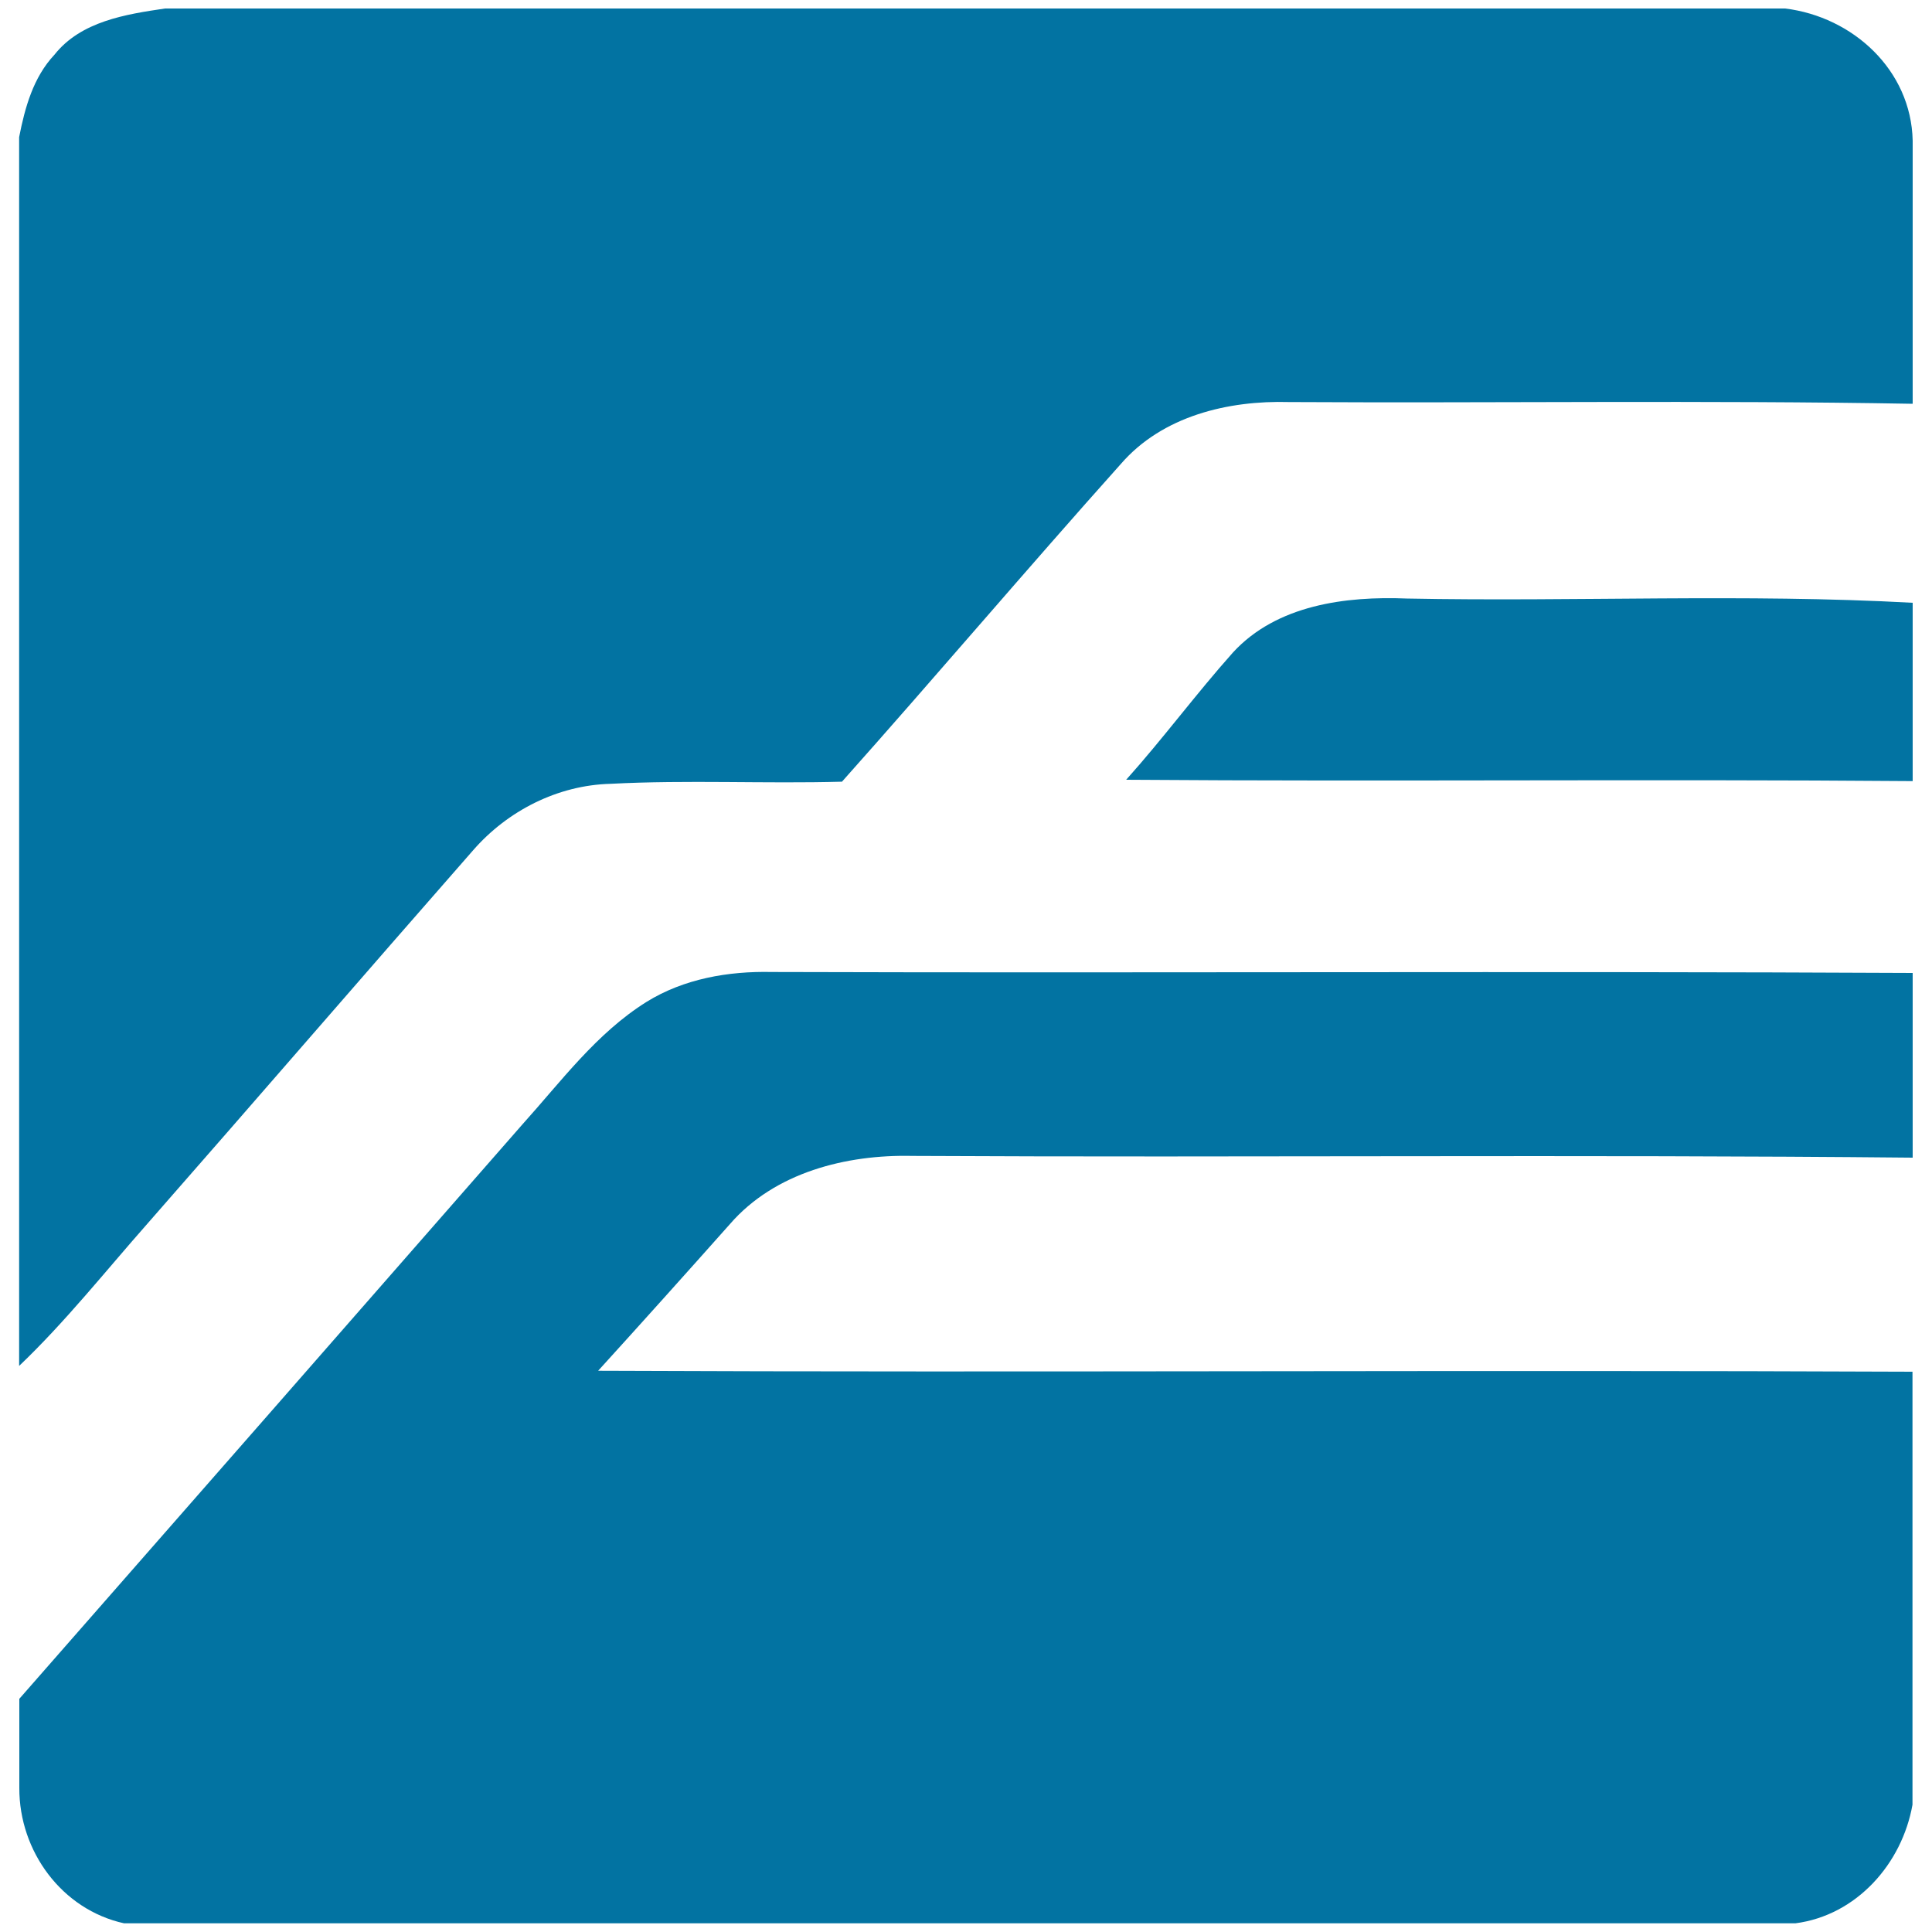
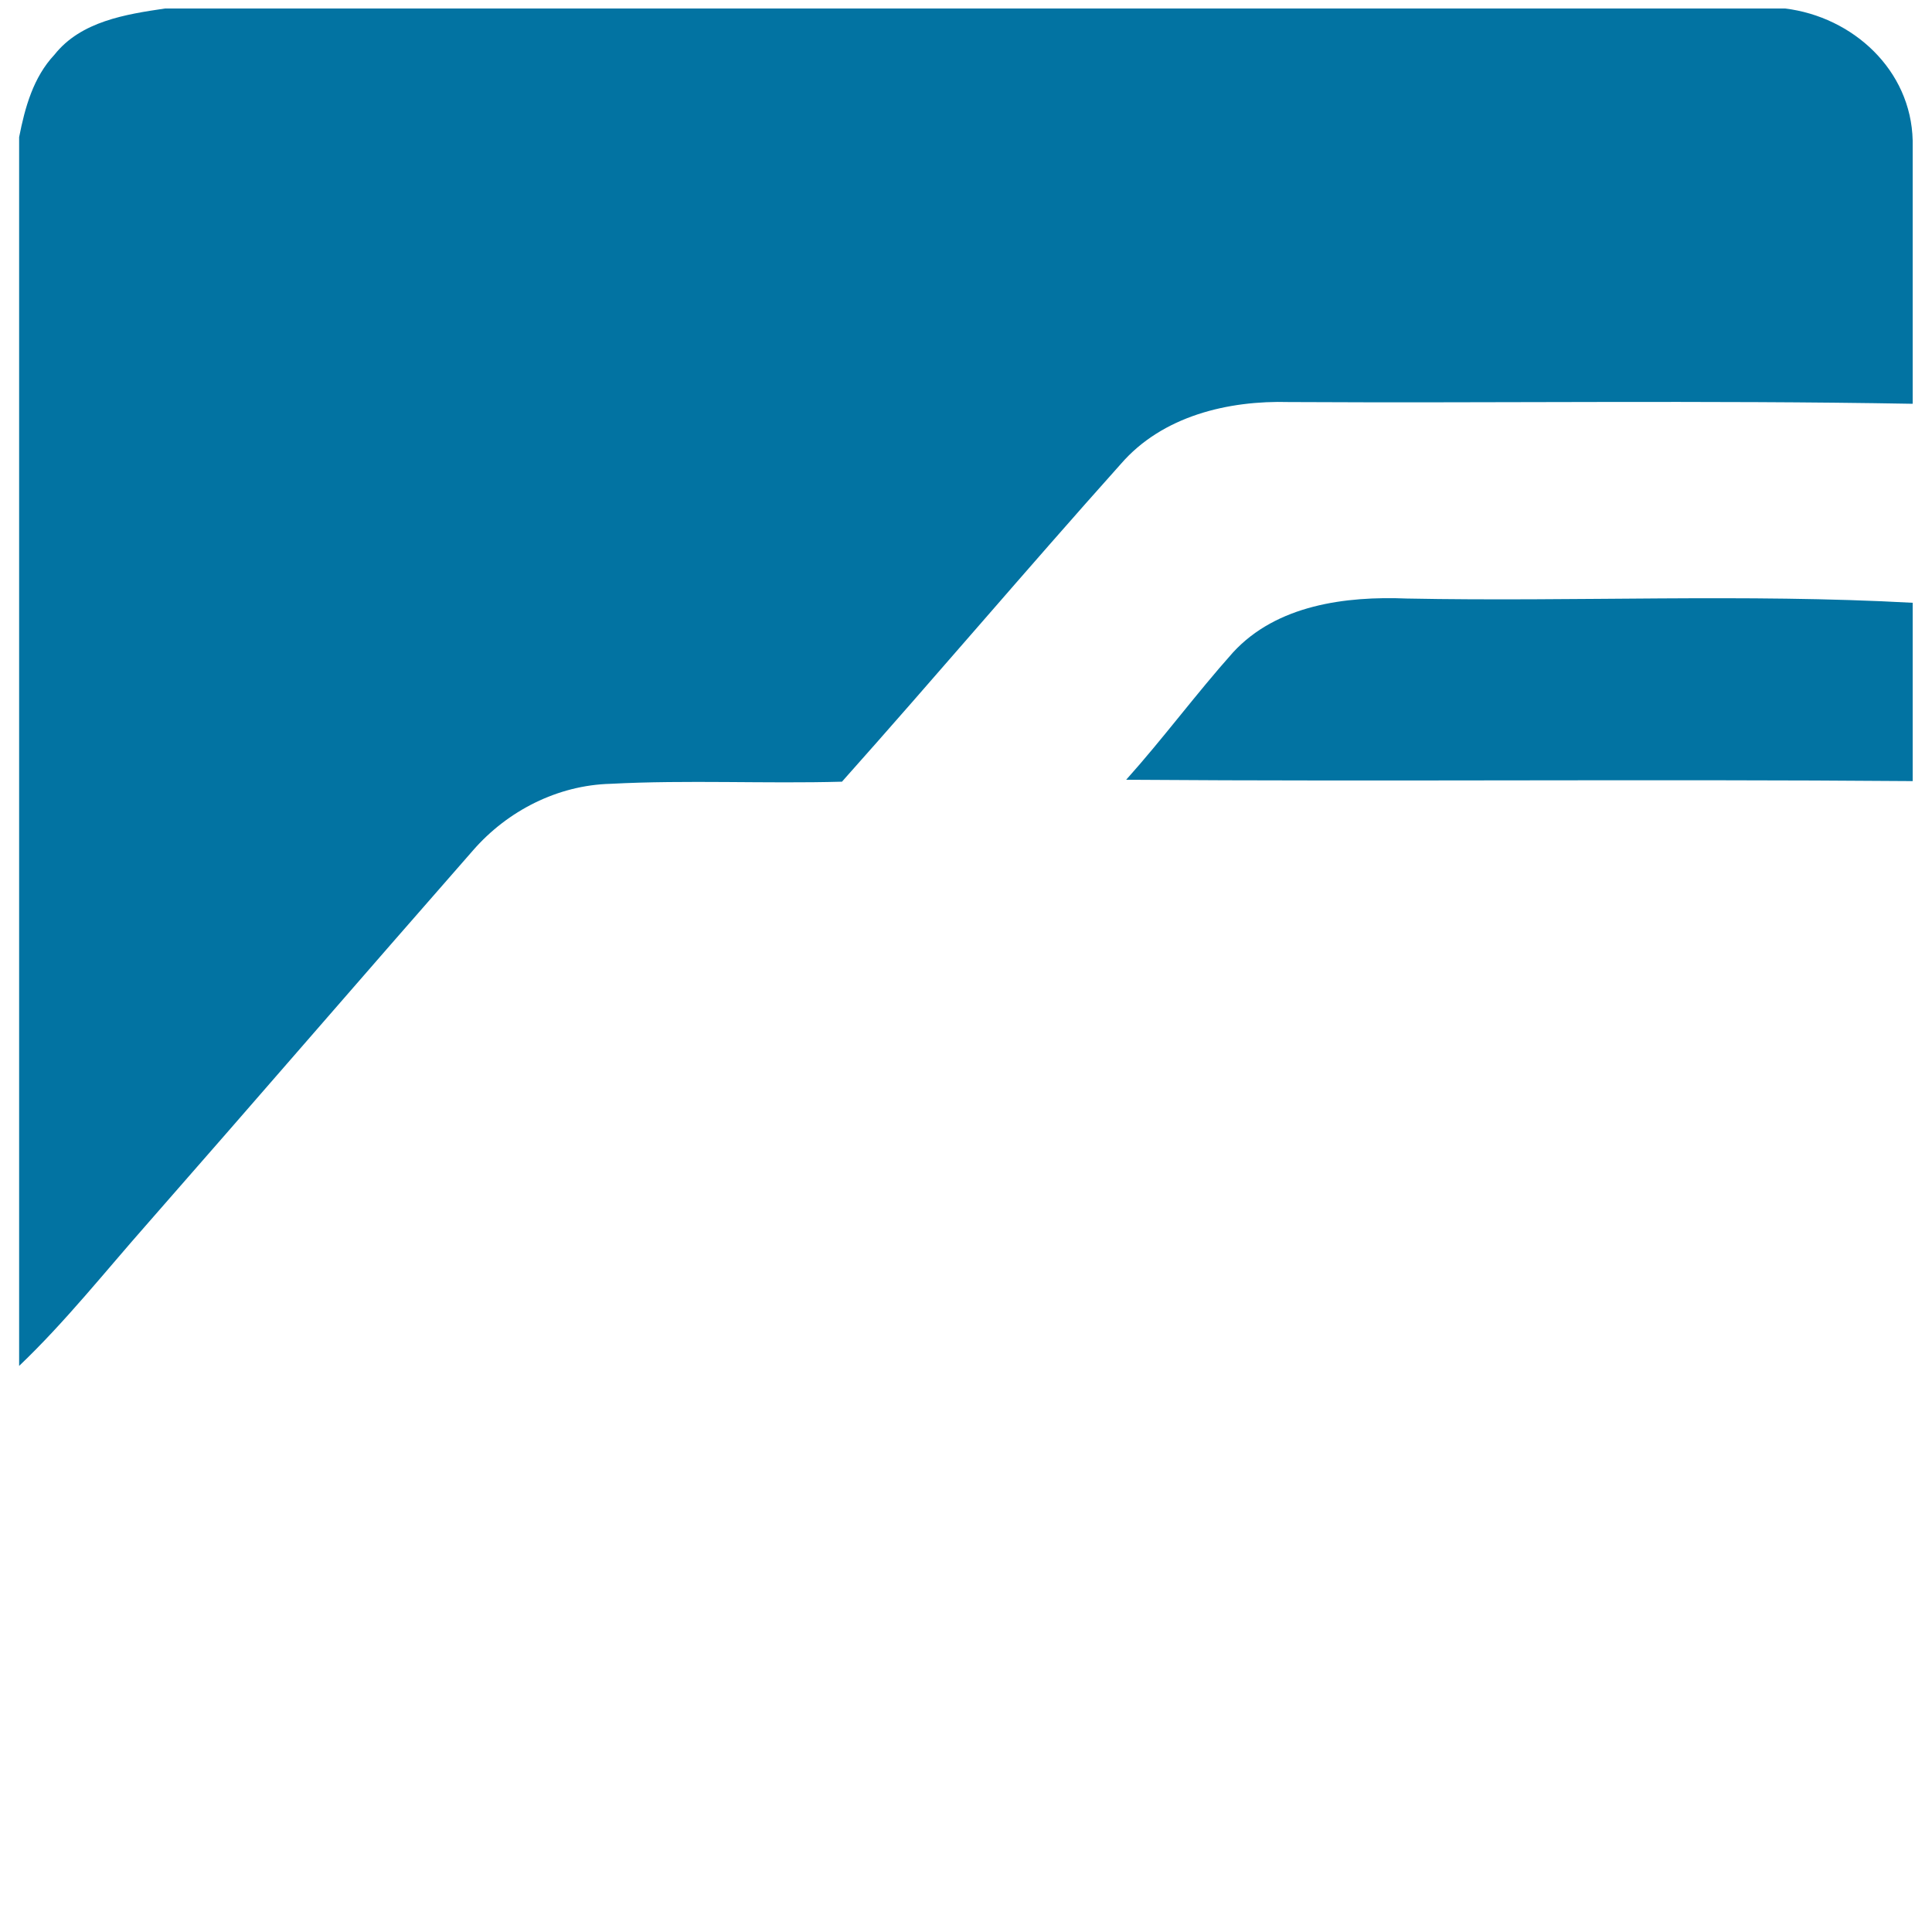
<svg xmlns="http://www.w3.org/2000/svg" viewBox="0 0 1000 1000" style="fill:#0273a2">
  <title>Busan Metro Logo SVG icon</title>
  <g>
    <g id="_x23_0048c5ff">
      <path d="M85.4,4.4H924c35,4.3,65.2,31.8,66,68.4V209c-107.6-1.9-215.2-0.3-322.8-0.9c-31.5-0.9-65.6,7.2-87.1,32.1c-48.6,54.3-95.8,110-144.3,164.4c-39.9,1.1-79.9-1-119.8,1.1c-27.3,0.7-53.3,13.9-71.2,34.5c-56.4,64.3-112.3,129.1-168.7,193.4c-21.8,24.7-42.3,50.6-66.2,73.4v-636c3-15.3,7.3-31,18.3-42.7C41.9,11,65.1,7.4,85.4,4.4z" />
      <path d="M638.2,337.7c22.6-24.6,58.3-29.2,90-27.9c87.2,1.7,174.7-2.6,261.8,2.2v92.3c-135.7-1.1-271.4,0.3-407.1-0.7C602,382.3,619.1,359.1,638.2,337.7z" />
-       <path d="M334.6,518.6c19.3-12,42.4-16,64.9-15.5c196.8,0.6,393.7-0.5,590.5,0.5v95.6c-172.6-1.7-345.1,0-517.7-0.9c-34.2-0.8-71.3,8.5-94.5,35.3c-22.6,25.4-45.3,50.7-68.2,75.9c226.7,1,453.5-0.5,680.3,0.5v224.1c-5.4,30.6-29,57.3-60.6,61.4H64.2C32,988.4,9.9,958.2,10,925.5v-46.2c86.8-99,173.6-198.1,260.3-297.2C290.4,559.8,308.7,534.8,334.6,518.6z" />
    </g>
  </g>
</svg>